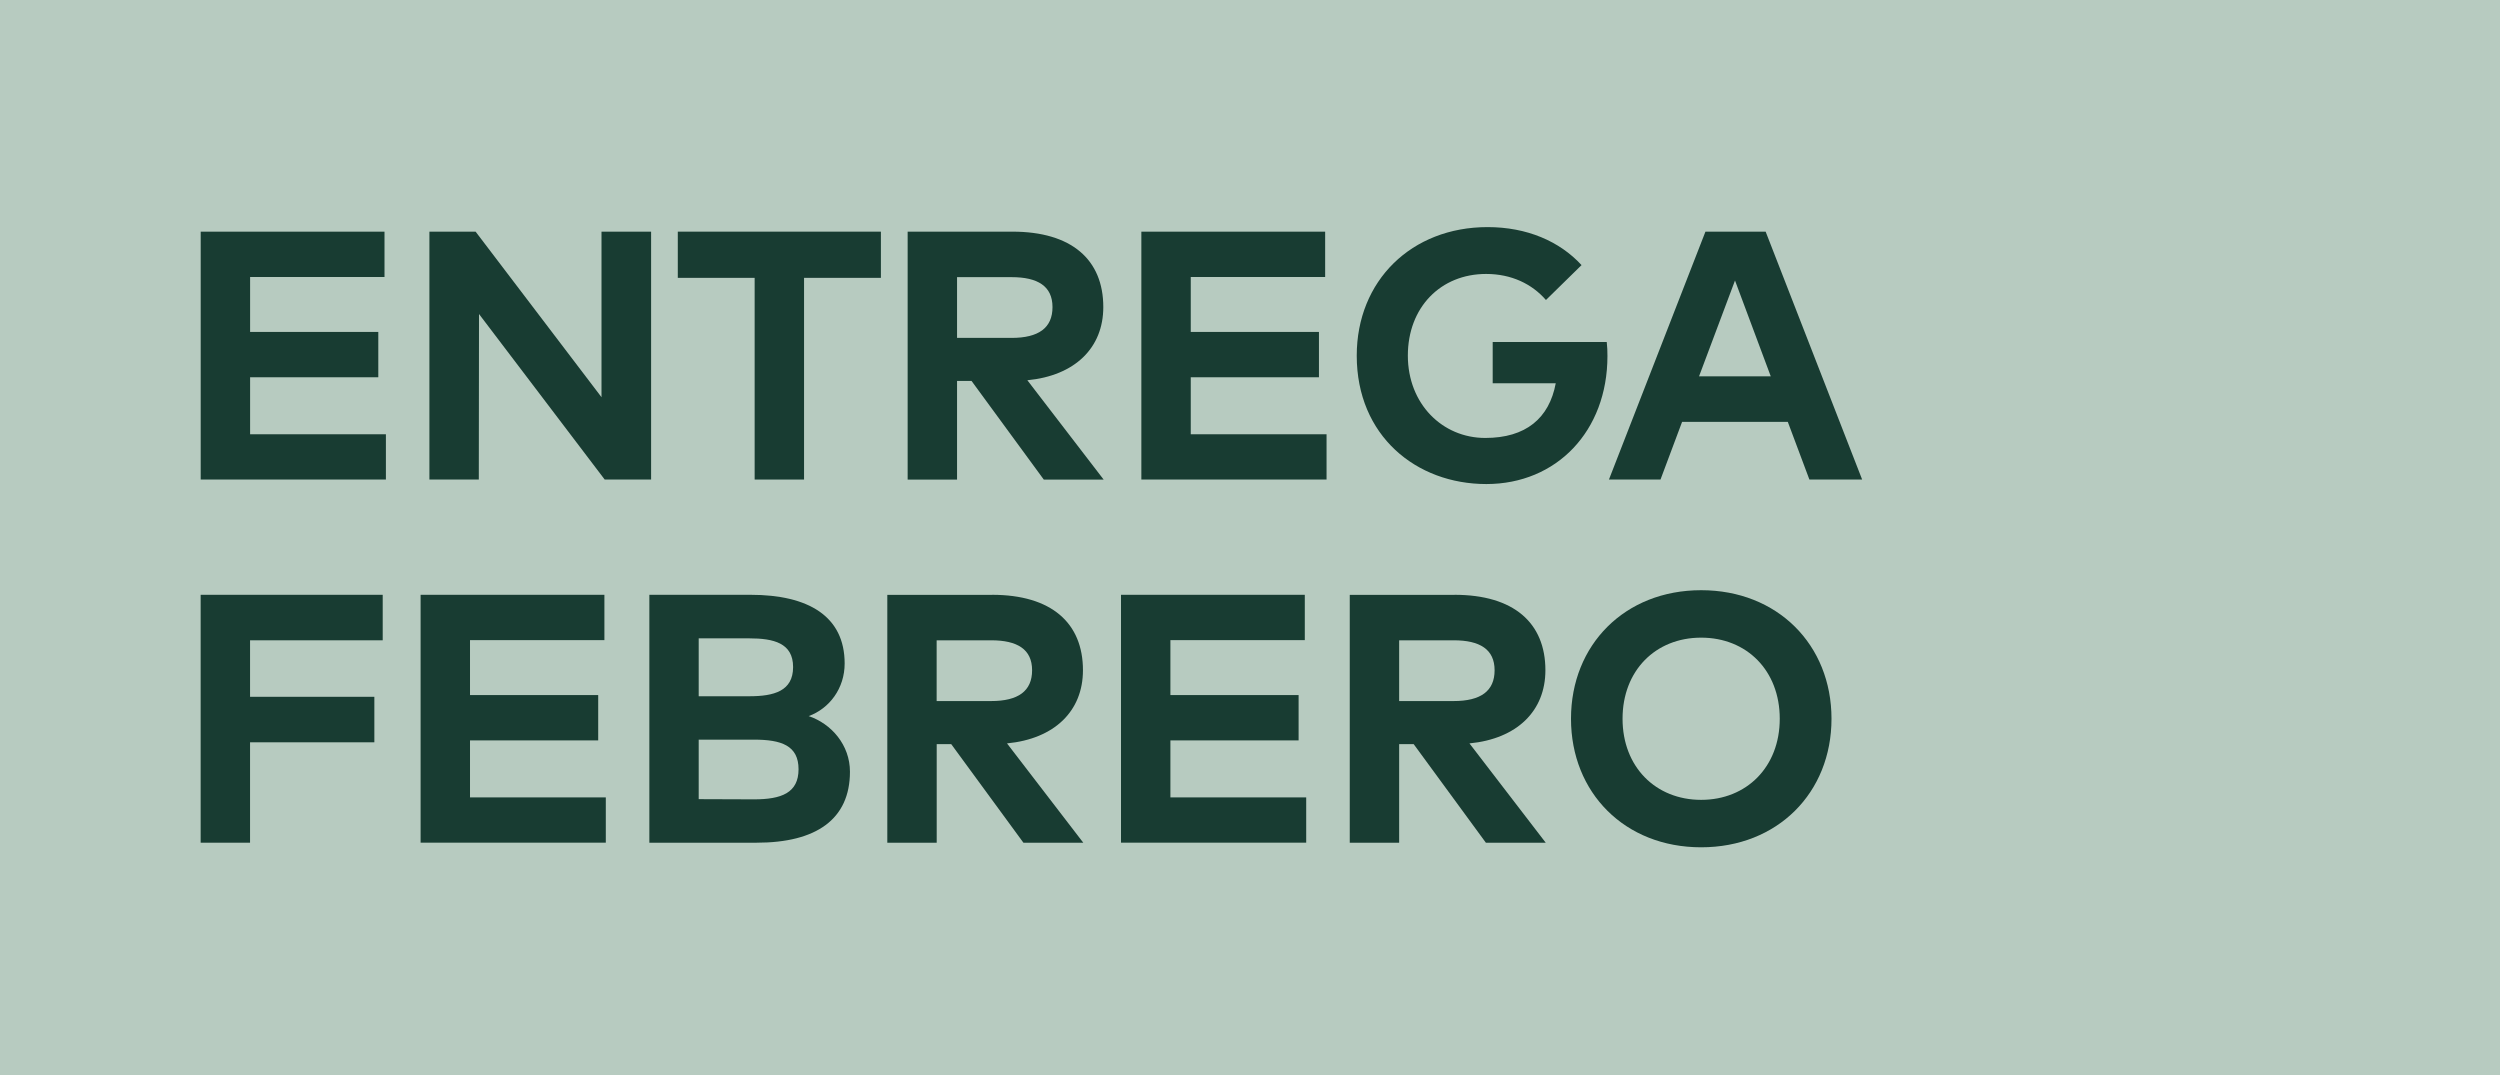
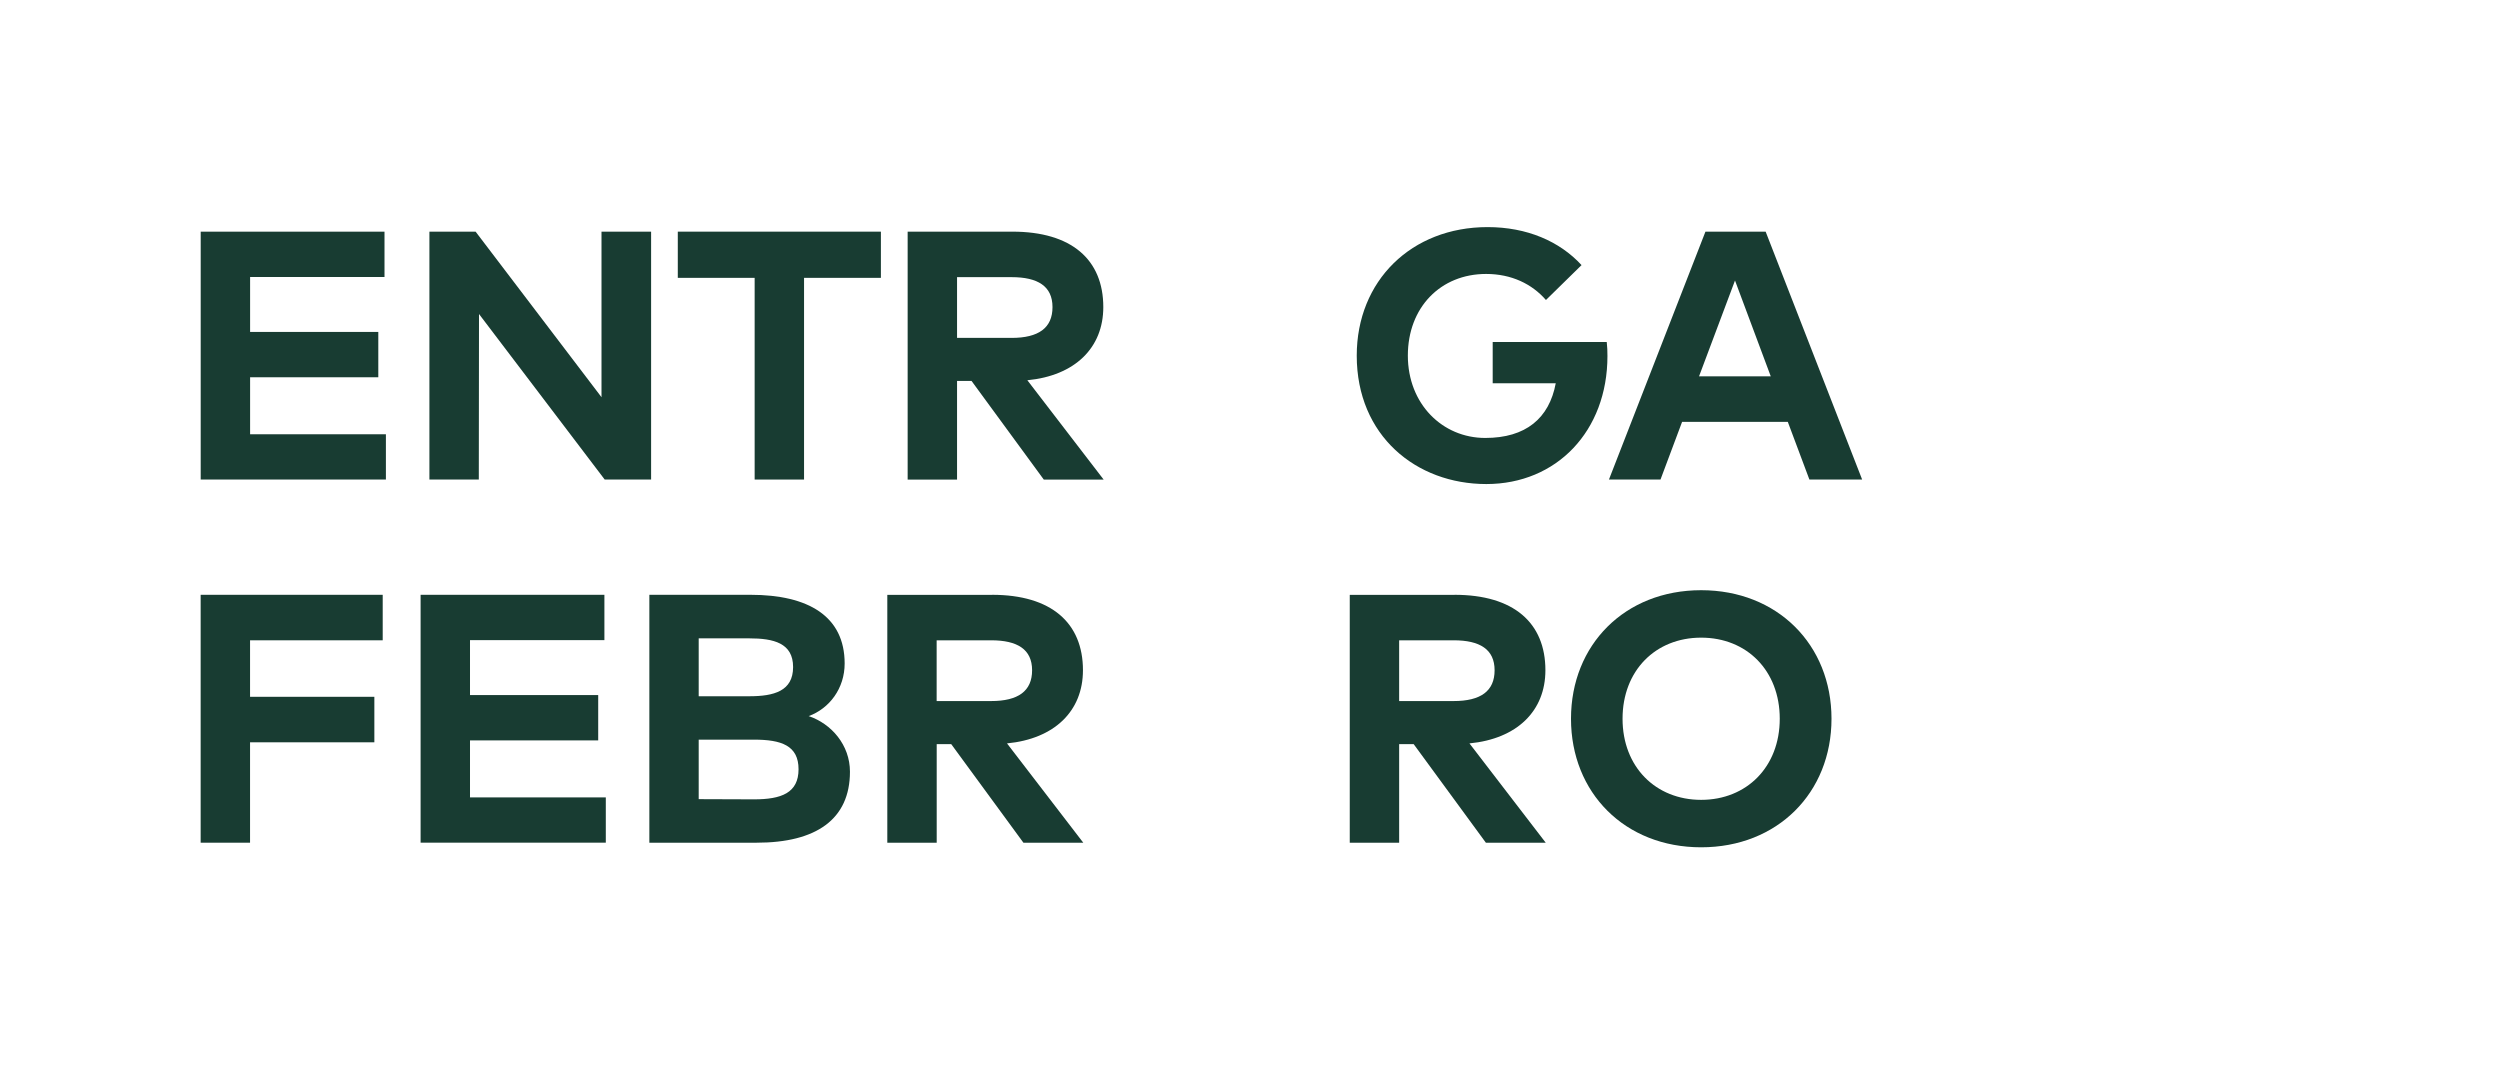
<svg xmlns="http://www.w3.org/2000/svg" id="Capa_1" data-name="Capa 1" viewBox="0 0 500 215">
  <defs>
    <style>
      .cls-1 {
        fill: #183c32;
      }

      .cls-2 {
        fill: #b7cbc0;
      }
    </style>
  </defs>
-   <rect class="cls-2" x="-5" y="-5" width="515" height="221.45" />
  <g>
    <path class="cls-1" d="M77.18,95.91h-37.04v-49.58h36.76v9.07h-26.88v10.98h25.64v9.07h-25.64v11.4h27.16v9.07Z" />
    <path class="cls-1" d="M130.22,95.91h-9.28l-25.14-33.11-.04,33.11h-9.88v-49.58h9.24l25.18,33.11v-33.11h9.92v49.58Z" />
    <path class="cls-1" d="M176.18,55.57h-15.37v40.34h-9.88v-40.34h-15.37v-9.24h40.62v9.24Z" />
    <path class="cls-1" d="M202.49,46.33c11.83,0,18.17,5.6,18.17,15.09,0,8.15-5.67,13.71-15.19,14.63l15.26,19.87h-11.97l-14.45-19.73h-2.9v19.73h-9.88v-49.58h20.97ZM191.41,55.43v12.15h10.91c5.38,0,8.18-1.98,8.18-6.16s-2.94-5.99-8.18-5.99h-10.91Z" />
-     <path class="cls-1" d="M265.31,95.91h-37.04v-49.58h36.76v9.07h-26.88v10.98h25.64v9.07h-25.64v11.4h27.16v9.07Z" />
    <path class="cls-1" d="M316.31,53.02l-7.12,6.98c-2.8-3.22-6.91-5.21-11.97-5.21-9.07,0-15.65,6.66-15.65,16.33s6.91,16.47,15.48,16.47c8.08,0,12.79-3.9,14.1-10.94h-12.61v-8.25h22.81c.11.96.14,1.88.14,2.8,0,15.02-10.17,25.61-24.22,25.61s-25.92-9.67-25.92-25.68c0-14.98,10.94-25.71,26.17-25.71,7.86,0,14.41,2.83,18.81,7.62Z" />
    <path class="cls-1" d="M372.43,95.91h-10.55l-4.32-11.54h-21.14l-4.32,11.54h-10.31l19.3-49.58h12.04l19.3,49.58ZM339.81,75.26h14.34l-7.15-19.16-7.19,19.16Z" />
    <path class="cls-1" d="M74.87,148.46h-24.86v20.08h-9.88v-49.58h36.41v9.1h-26.53v11.3h24.86v9.1Z" />
    <path class="cls-1" d="M121.16,168.54h-37.04v-49.58h36.76v9.07h-26.88v10.98h25.64v9.07h-25.64v11.4h27.16v9.07Z" />
    <path class="cls-1" d="M150.12,118.96c11.55,0,18.81,4.29,18.81,13.74,0,4.99-3.05,9-7.19,10.52,4.53,1.52,8.25,5.77,8.25,11.12,0,9.53-6.76,14.2-18.66,14.2h-21.46v-49.58h20.26ZM139.74,127.67v11.58h10.13c4.92,0,8.75-1.03,8.75-5.84s-3.9-5.74-8.78-5.74h-10.09ZM139.74,147.93v11.9l11.08.04c5.45,0,8.89-1.28,8.89-6.02s-3.44-5.92-8.89-5.92h-11.08Z" />
    <path class="cls-1" d="M198.42,118.96c11.83,0,18.17,5.6,18.17,15.09,0,8.15-5.67,13.71-15.19,14.63l15.26,19.87h-11.97l-14.45-19.73h-2.9v19.73h-9.88v-49.58h20.97ZM187.33,128.06v12.15h10.91c5.38,0,8.18-1.98,8.18-6.16s-2.94-5.99-8.18-5.99h-10.91Z" />
-     <path class="cls-1" d="M261.24,168.54h-37.04v-49.58h36.76v9.07h-26.88v10.98h25.64v9.07h-25.64v11.4h27.16v9.07Z" />
    <path class="cls-1" d="M290.91,118.96c11.83,0,18.17,5.6,18.17,15.09,0,8.15-5.67,13.71-15.19,14.63l15.26,19.87h-11.97l-14.45-19.73h-2.9v19.73h-9.88v-49.58h20.97ZM279.83,128.06v12.15h10.91c5.38,0,8.18-1.98,8.18-6.16s-2.94-5.99-8.18-5.99h-10.91Z" />
    <path class="cls-1" d="M366.3,143.75c0,14.8-10.8,25.71-26.07,25.71s-26.03-10.91-26.03-25.71,10.77-25.71,26.03-25.71,26.07,10.91,26.07,25.71ZM324.51,143.75c0,9.63,6.62,16.22,15.72,16.22s15.72-6.59,15.72-16.22-6.59-16.22-15.72-16.22-15.72,6.59-15.72,16.22Z" />
  </g>
</svg>